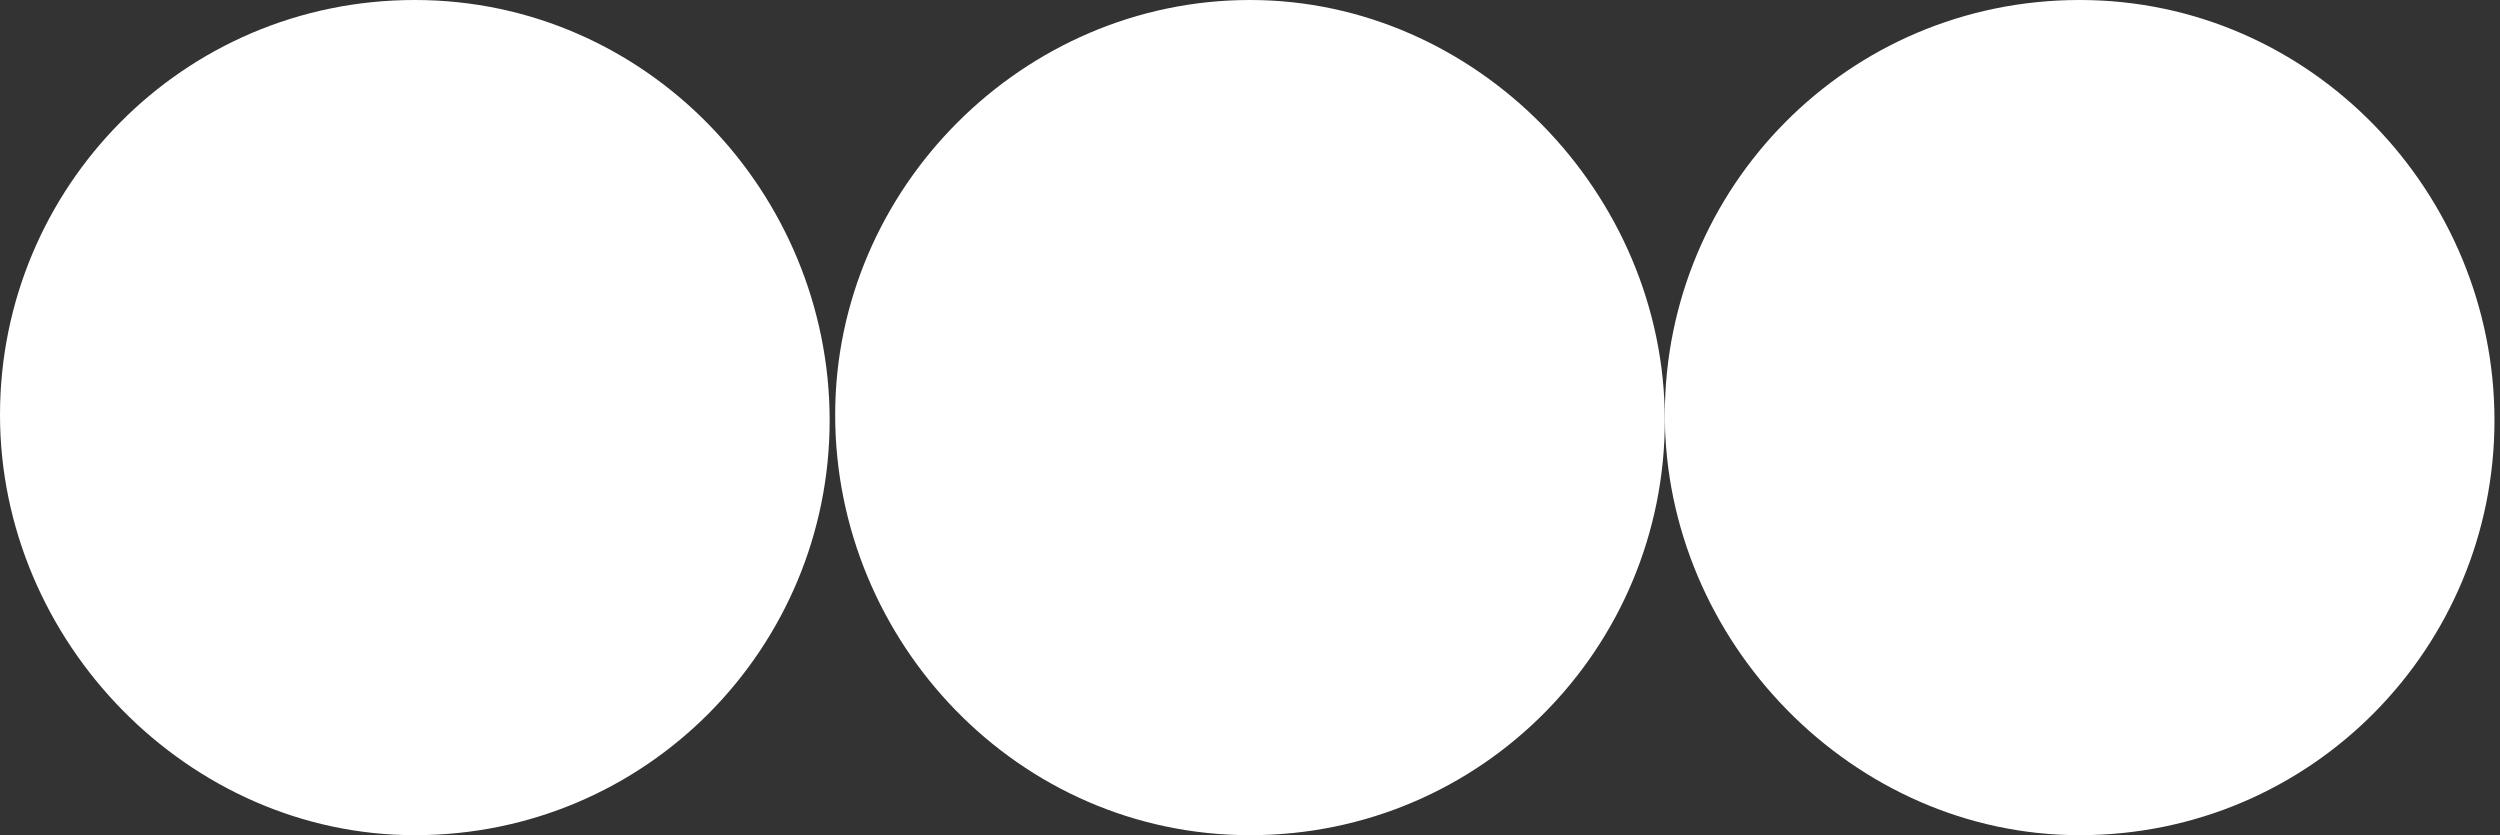
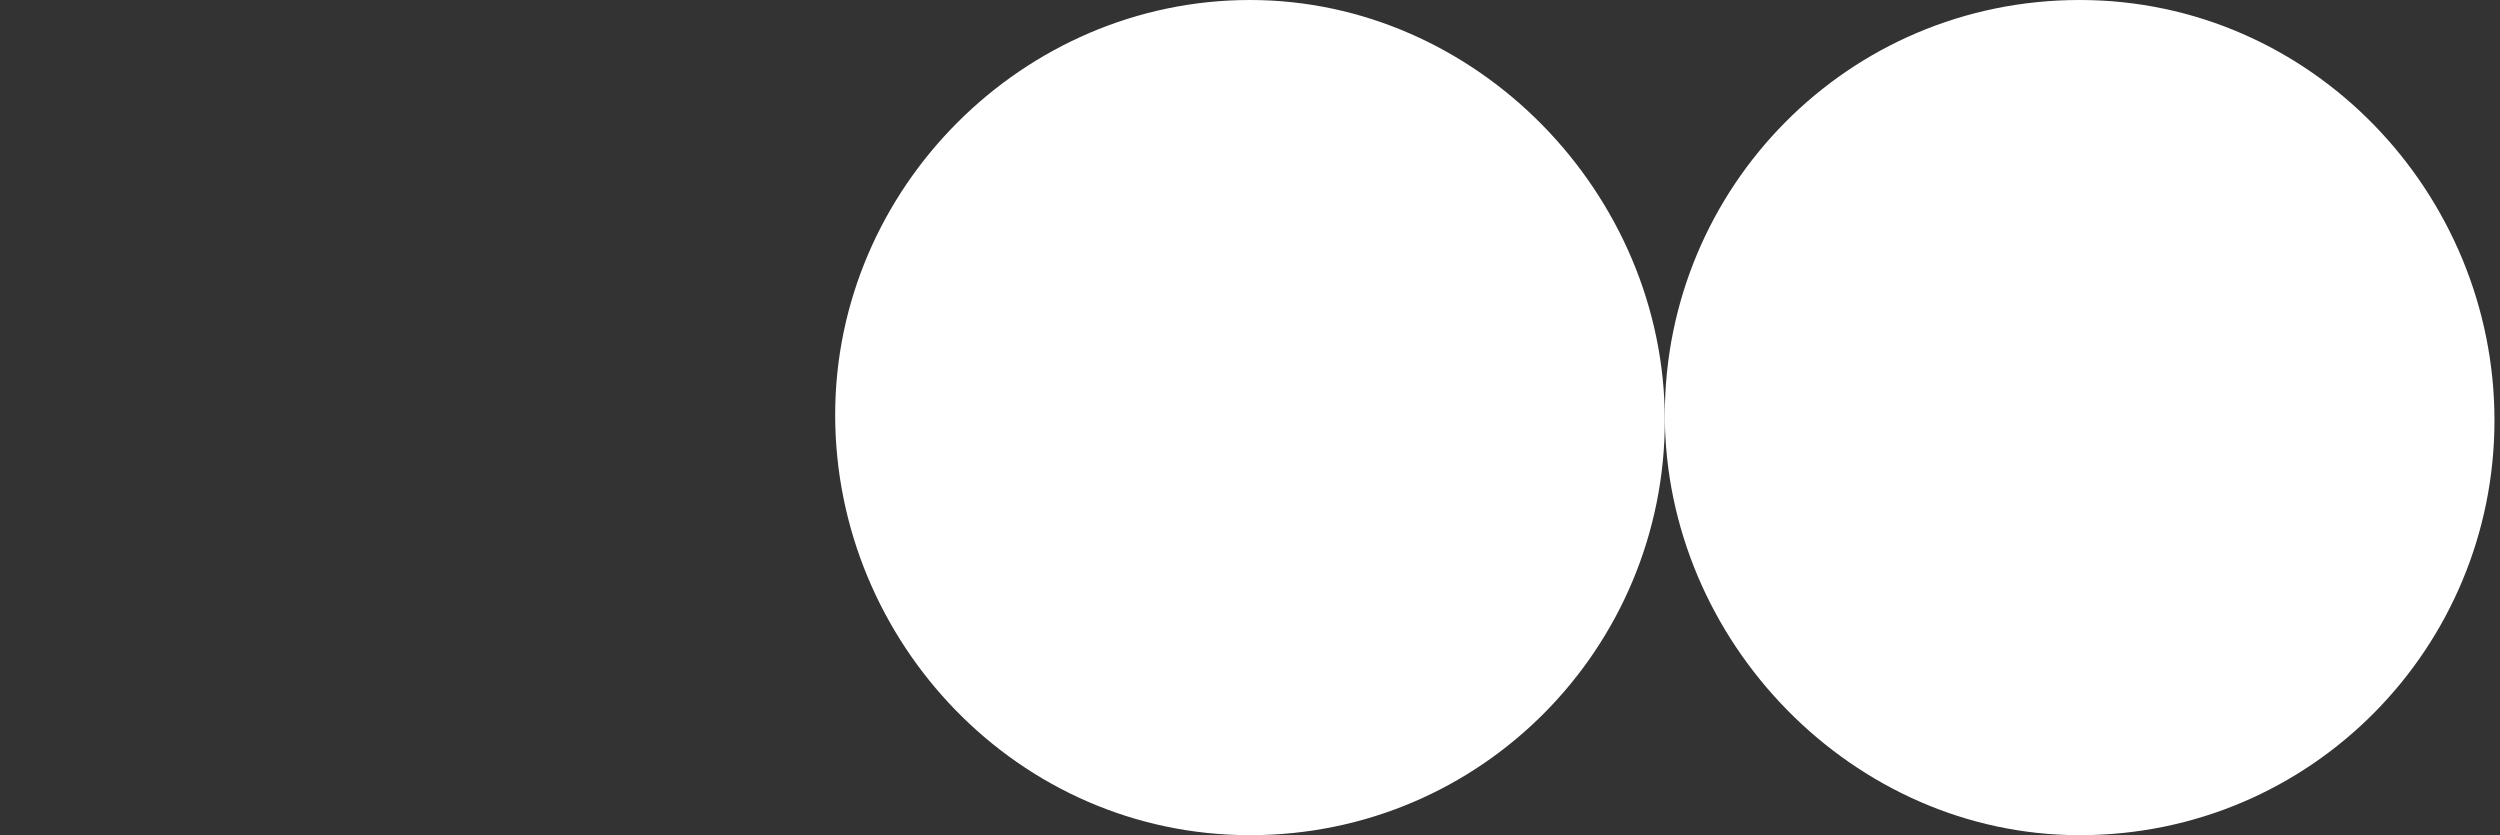
<svg xmlns="http://www.w3.org/2000/svg" id="Calque_1" x="0px" y="0px" viewBox="0 0 45.2 15.1" style="enable-background:new 0 0 45.2 15.1;" xml:space="preserve">
  <rect x="0" y="0" width="45.2" height="15.1" fill="#333333" stroke="none" />
  <style type="text/css">	.st0{fill:#FFFFFF;}</style>
-   <path class="st0" d="M7.5,15.1c4.2,0,7.5-3.4,7.5-7.5S11.7,0,7.5,0S0,3.4,0,7.5S3.4,15.1,7.5,15.1" />
  <path class="st0" d="M22.6,15.1c4.2,0,7.5-3.4,7.5-7.5S26.7,0,22.6,0s-7.5,3.4-7.5,7.5S18.4,15.1,22.6,15.1" />
  <path class="st0" d="M37.6,15.1c4.2,0,7.5-3.4,7.5-7.5S41.8,0,37.6,0s-7.5,3.4-7.5,7.5S33.5,15.1,37.6,15.1" />
</svg>